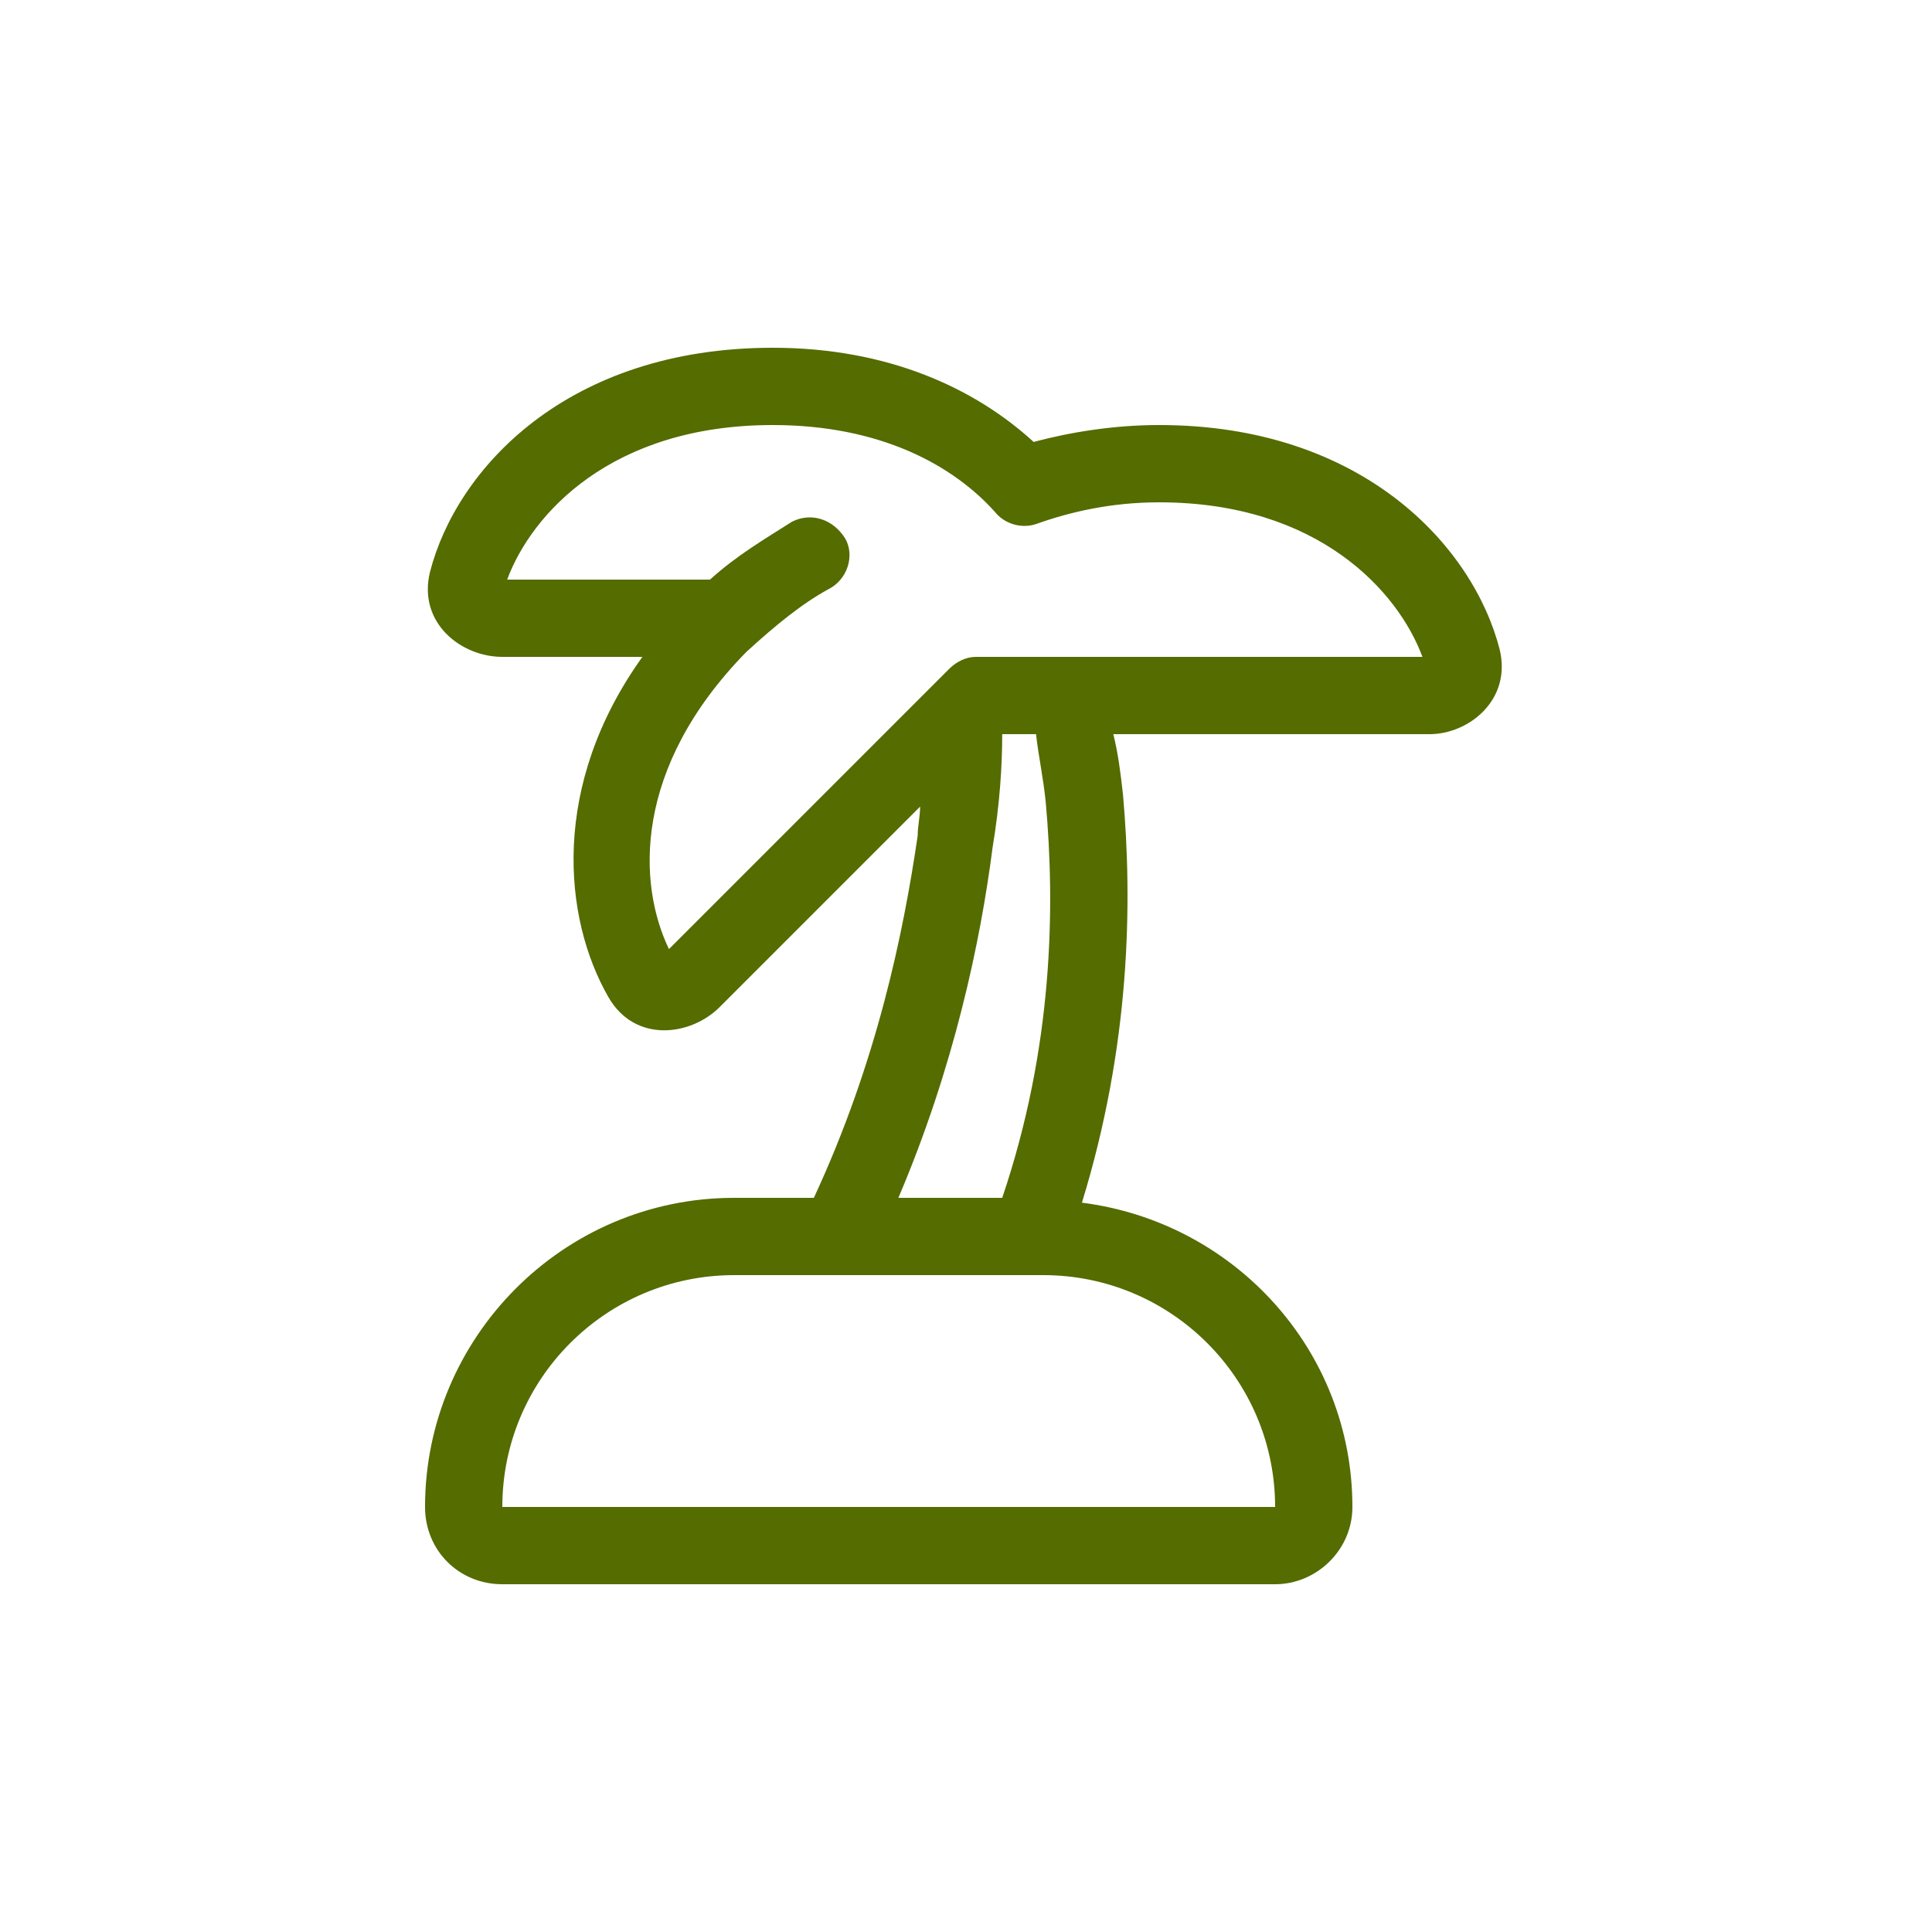
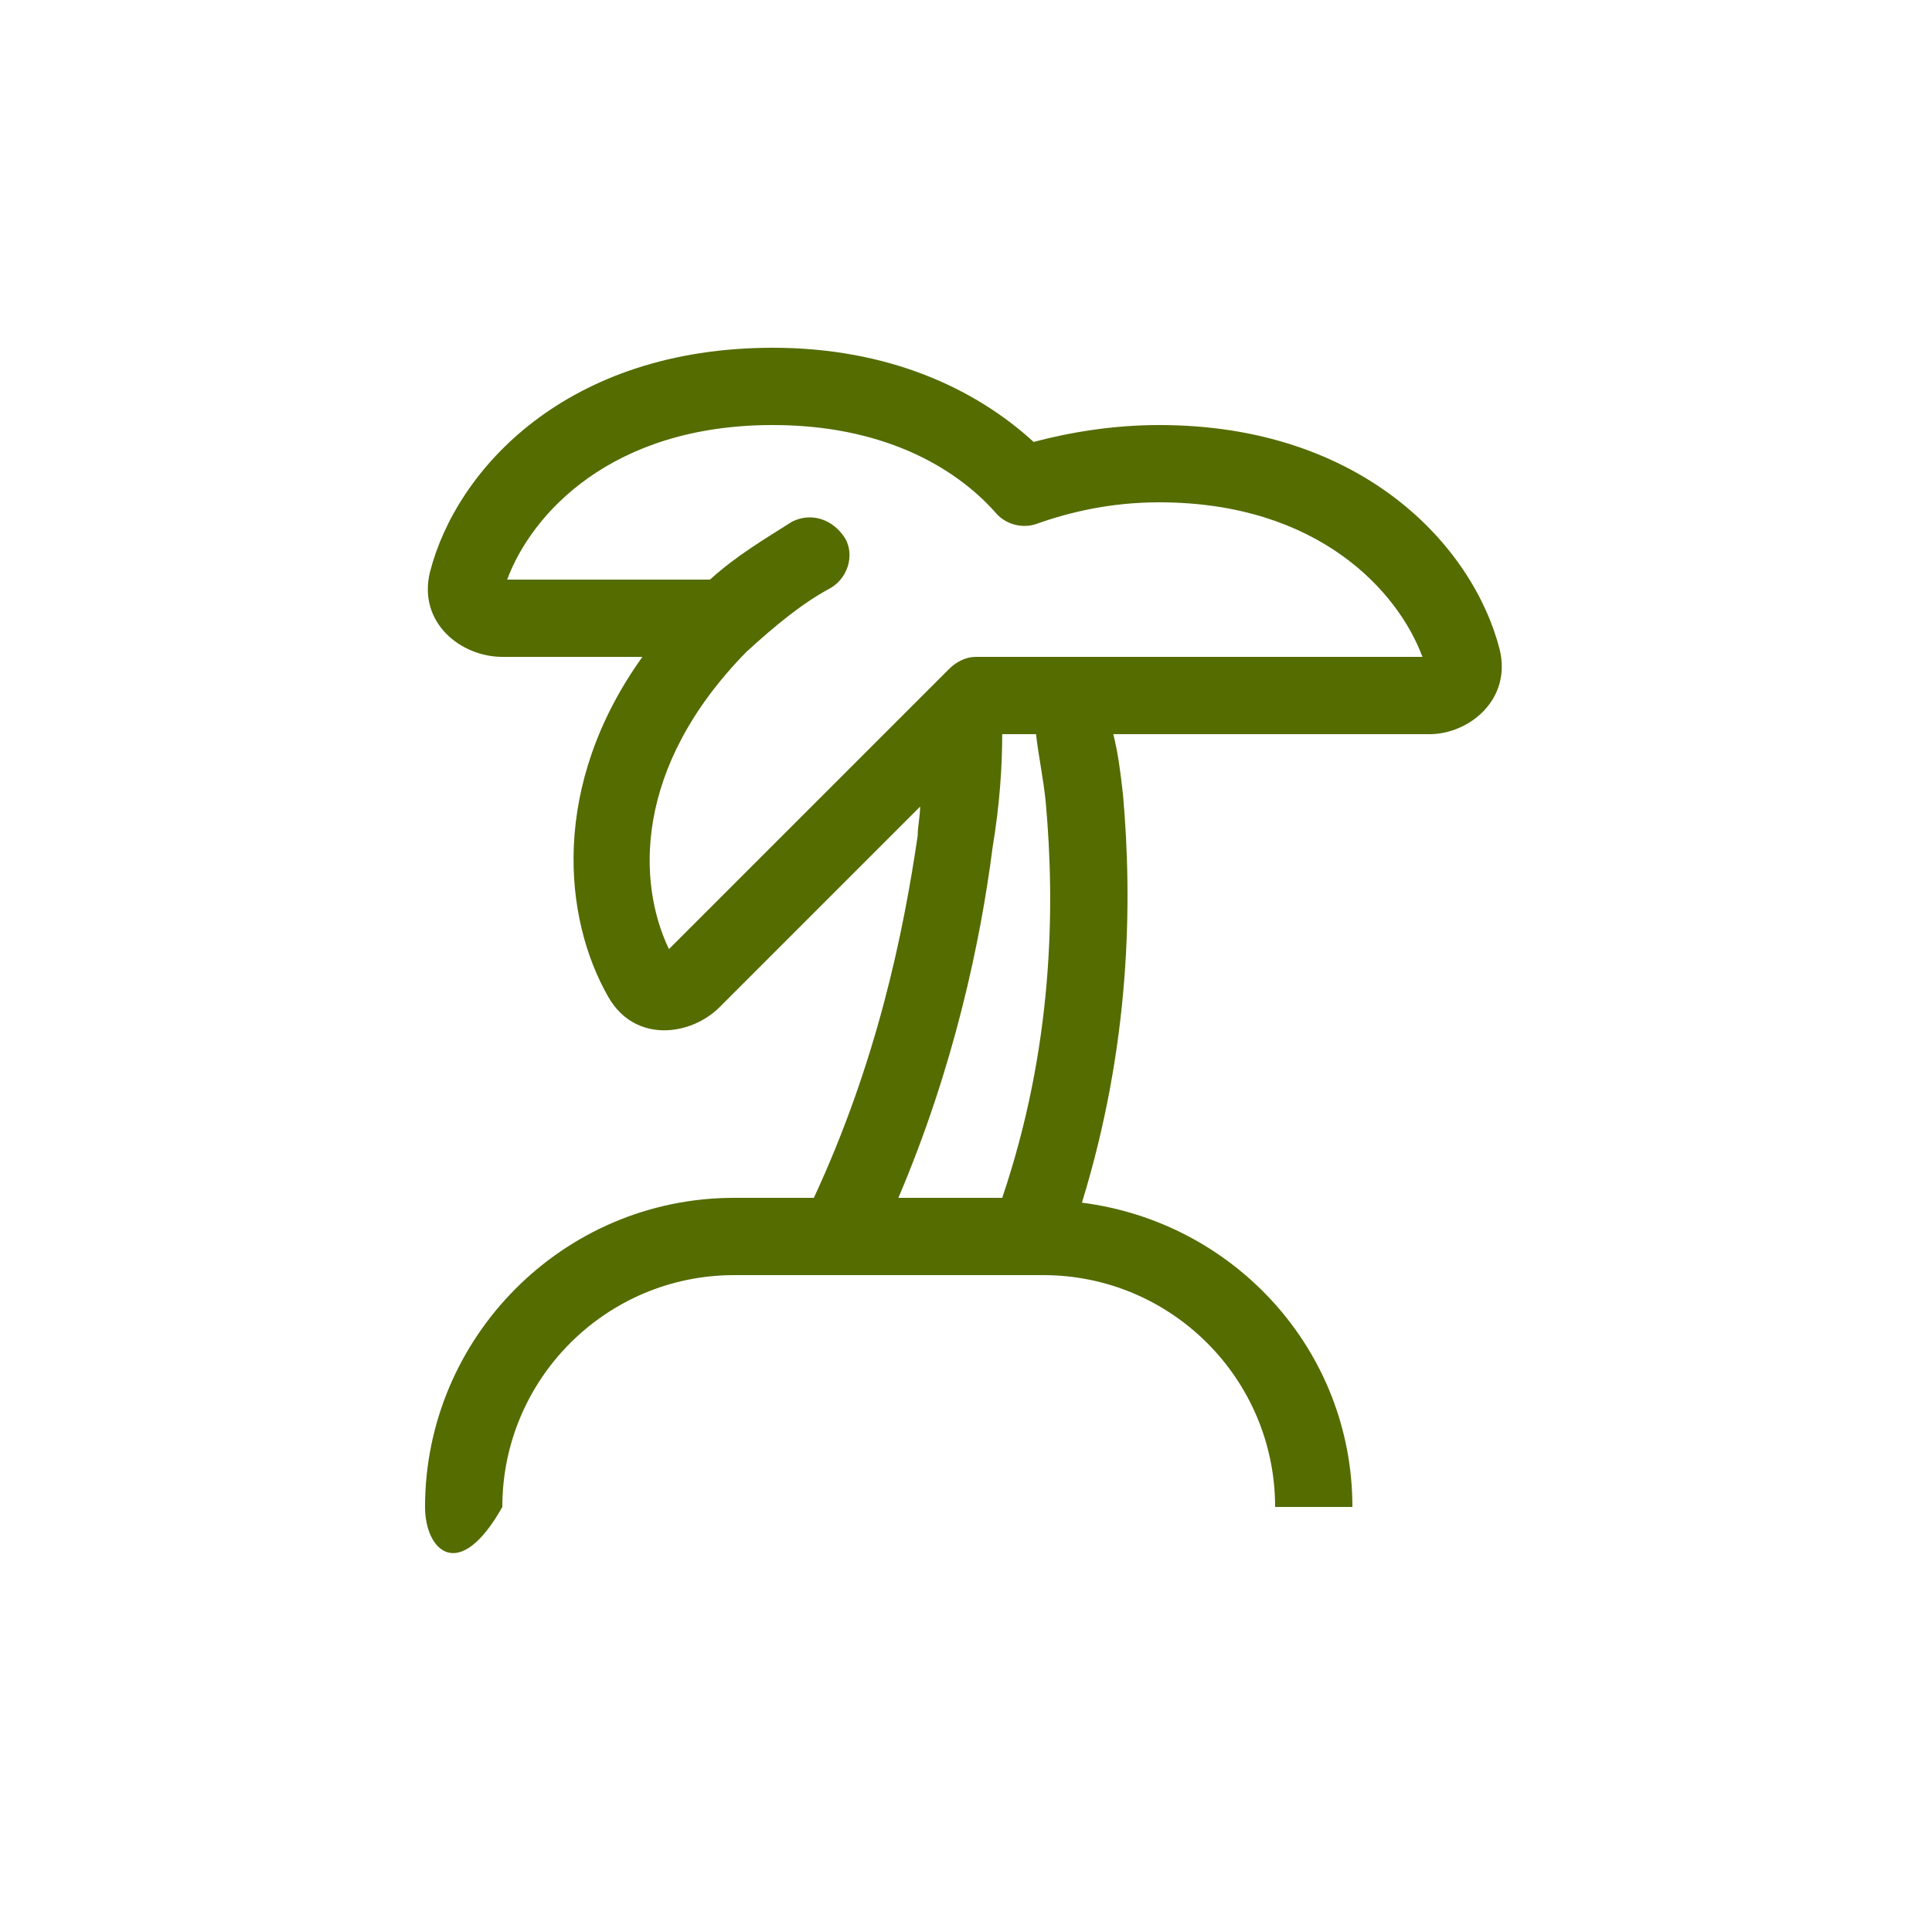
<svg xmlns="http://www.w3.org/2000/svg" width="75" height="75" viewBox="0 0 75 75" fill="none">
-   <path d="M27.562 22.5C28.594 21.562 29.719 20.906 30.75 20.25C31.5 19.875 32.344 20.156 32.812 20.906C33.188 21.562 32.906 22.5 32.156 22.875C31.125 23.438 30.094 24.281 28.969 25.312C24.562 29.812 24.75 34.312 25.969 36.844L36.844 25.969C37.125 25.688 37.5 25.5 37.875 25.5H55.219C54.281 22.969 51.188 19.5 45 19.5C43.125 19.5 41.531 19.875 40.219 20.344C39.656 20.531 39 20.344 38.625 19.875C37.031 18.094 34.219 16.5 30 16.5C23.719 16.5 20.625 19.969 19.688 22.5H27.562ZM30 13.5C34.5 13.5 37.875 15.094 40.125 17.156C41.531 16.781 43.219 16.5 45 16.5C52.875 16.5 57.188 21.188 58.219 25.219C58.688 27.188 57 28.5 55.5 28.5H43.219C43.406 29.25 43.5 30 43.594 30.844C43.969 35.062 43.875 40.594 42 46.688C47.906 47.438 52.5 52.406 52.5 58.5C52.5 60.188 51.094 61.5 49.5 61.5H19.5C17.812 61.5 16.5 60.188 16.5 58.5C16.5 51.938 21.844 46.5 28.5 46.5H31.594C34.031 41.25 35.062 36.281 35.625 32.438C35.625 32.062 35.719 31.688 35.719 31.312L27.938 39.094C26.812 40.219 24.656 40.5 23.625 38.719C21.844 35.625 21.375 30.469 24.938 25.5H19.5C17.906 25.5 16.219 24.188 16.688 22.219C17.719 18.188 22.031 13.5 30 13.5ZM40.219 28.5H38.906C38.906 29.719 38.812 31.219 38.531 32.906C38.062 36.562 37.031 41.438 34.875 46.5H38.906C40.875 40.688 40.969 35.25 40.594 31.125C40.5 30.188 40.312 29.344 40.219 28.5ZM40.5 49.5H28.5C23.531 49.5 19.5 53.531 19.5 58.5H49.5C49.5 53.531 45.469 49.5 40.5 49.5Z" fill="#546C00" />
+   <path d="M27.562 22.5C28.594 21.562 29.719 20.906 30.75 20.25C31.5 19.875 32.344 20.156 32.812 20.906C33.188 21.562 32.906 22.5 32.156 22.875C31.125 23.438 30.094 24.281 28.969 25.312C24.562 29.812 24.75 34.312 25.969 36.844L36.844 25.969C37.125 25.688 37.5 25.5 37.875 25.5H55.219C54.281 22.969 51.188 19.5 45 19.5C43.125 19.5 41.531 19.875 40.219 20.344C39.656 20.531 39 20.344 38.625 19.875C37.031 18.094 34.219 16.5 30 16.5C23.719 16.5 20.625 19.969 19.688 22.5H27.562ZM30 13.5C34.5 13.5 37.875 15.094 40.125 17.156C41.531 16.781 43.219 16.5 45 16.5C52.875 16.5 57.188 21.188 58.219 25.219C58.688 27.188 57 28.5 55.5 28.5H43.219C43.406 29.25 43.5 30 43.594 30.844C43.969 35.062 43.875 40.594 42 46.688C47.906 47.438 52.5 52.406 52.5 58.5H19.5C17.812 61.5 16.5 60.188 16.5 58.5C16.5 51.938 21.844 46.5 28.5 46.5H31.594C34.031 41.25 35.062 36.281 35.625 32.438C35.625 32.062 35.719 31.688 35.719 31.312L27.938 39.094C26.812 40.219 24.656 40.5 23.625 38.719C21.844 35.625 21.375 30.469 24.938 25.5H19.5C17.906 25.5 16.219 24.188 16.688 22.219C17.719 18.188 22.031 13.5 30 13.5ZM40.219 28.5H38.906C38.906 29.719 38.812 31.219 38.531 32.906C38.062 36.562 37.031 41.438 34.875 46.5H38.906C40.875 40.688 40.969 35.25 40.594 31.125C40.5 30.188 40.312 29.344 40.219 28.5ZM40.5 49.5H28.5C23.531 49.5 19.5 53.531 19.5 58.5H49.5C49.5 53.531 45.469 49.5 40.5 49.5Z" fill="#546C00" />
</svg>